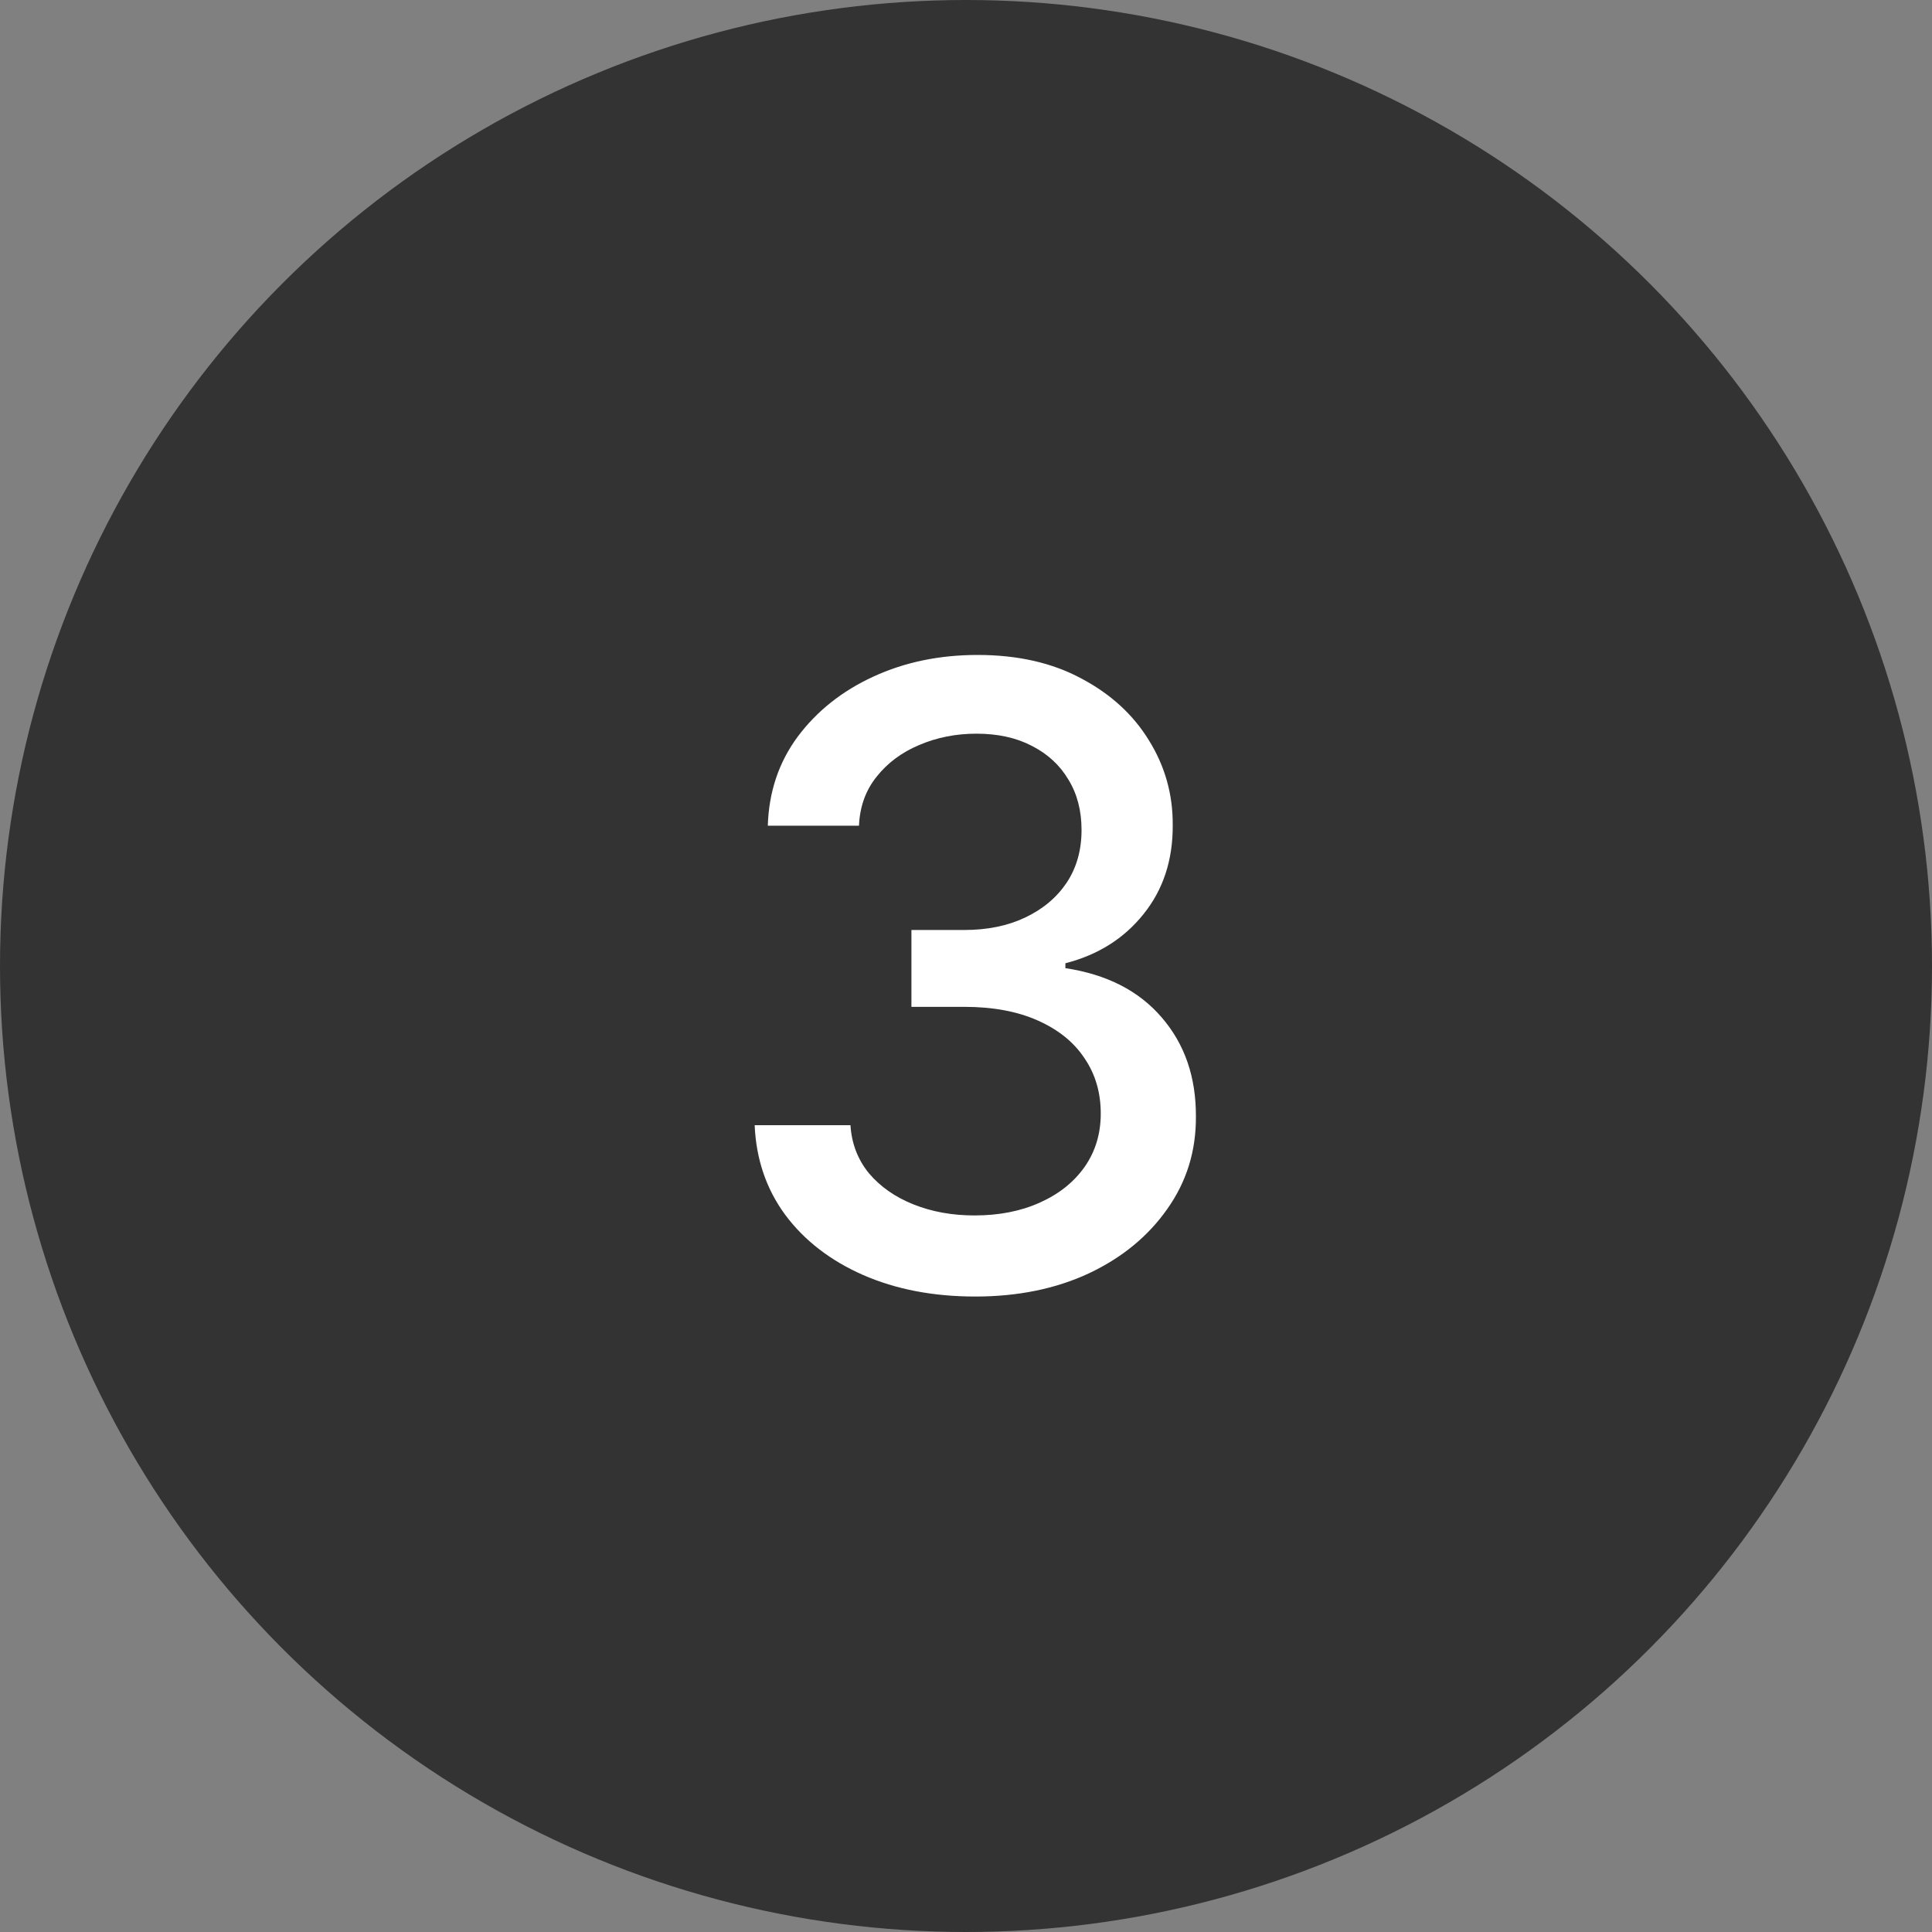
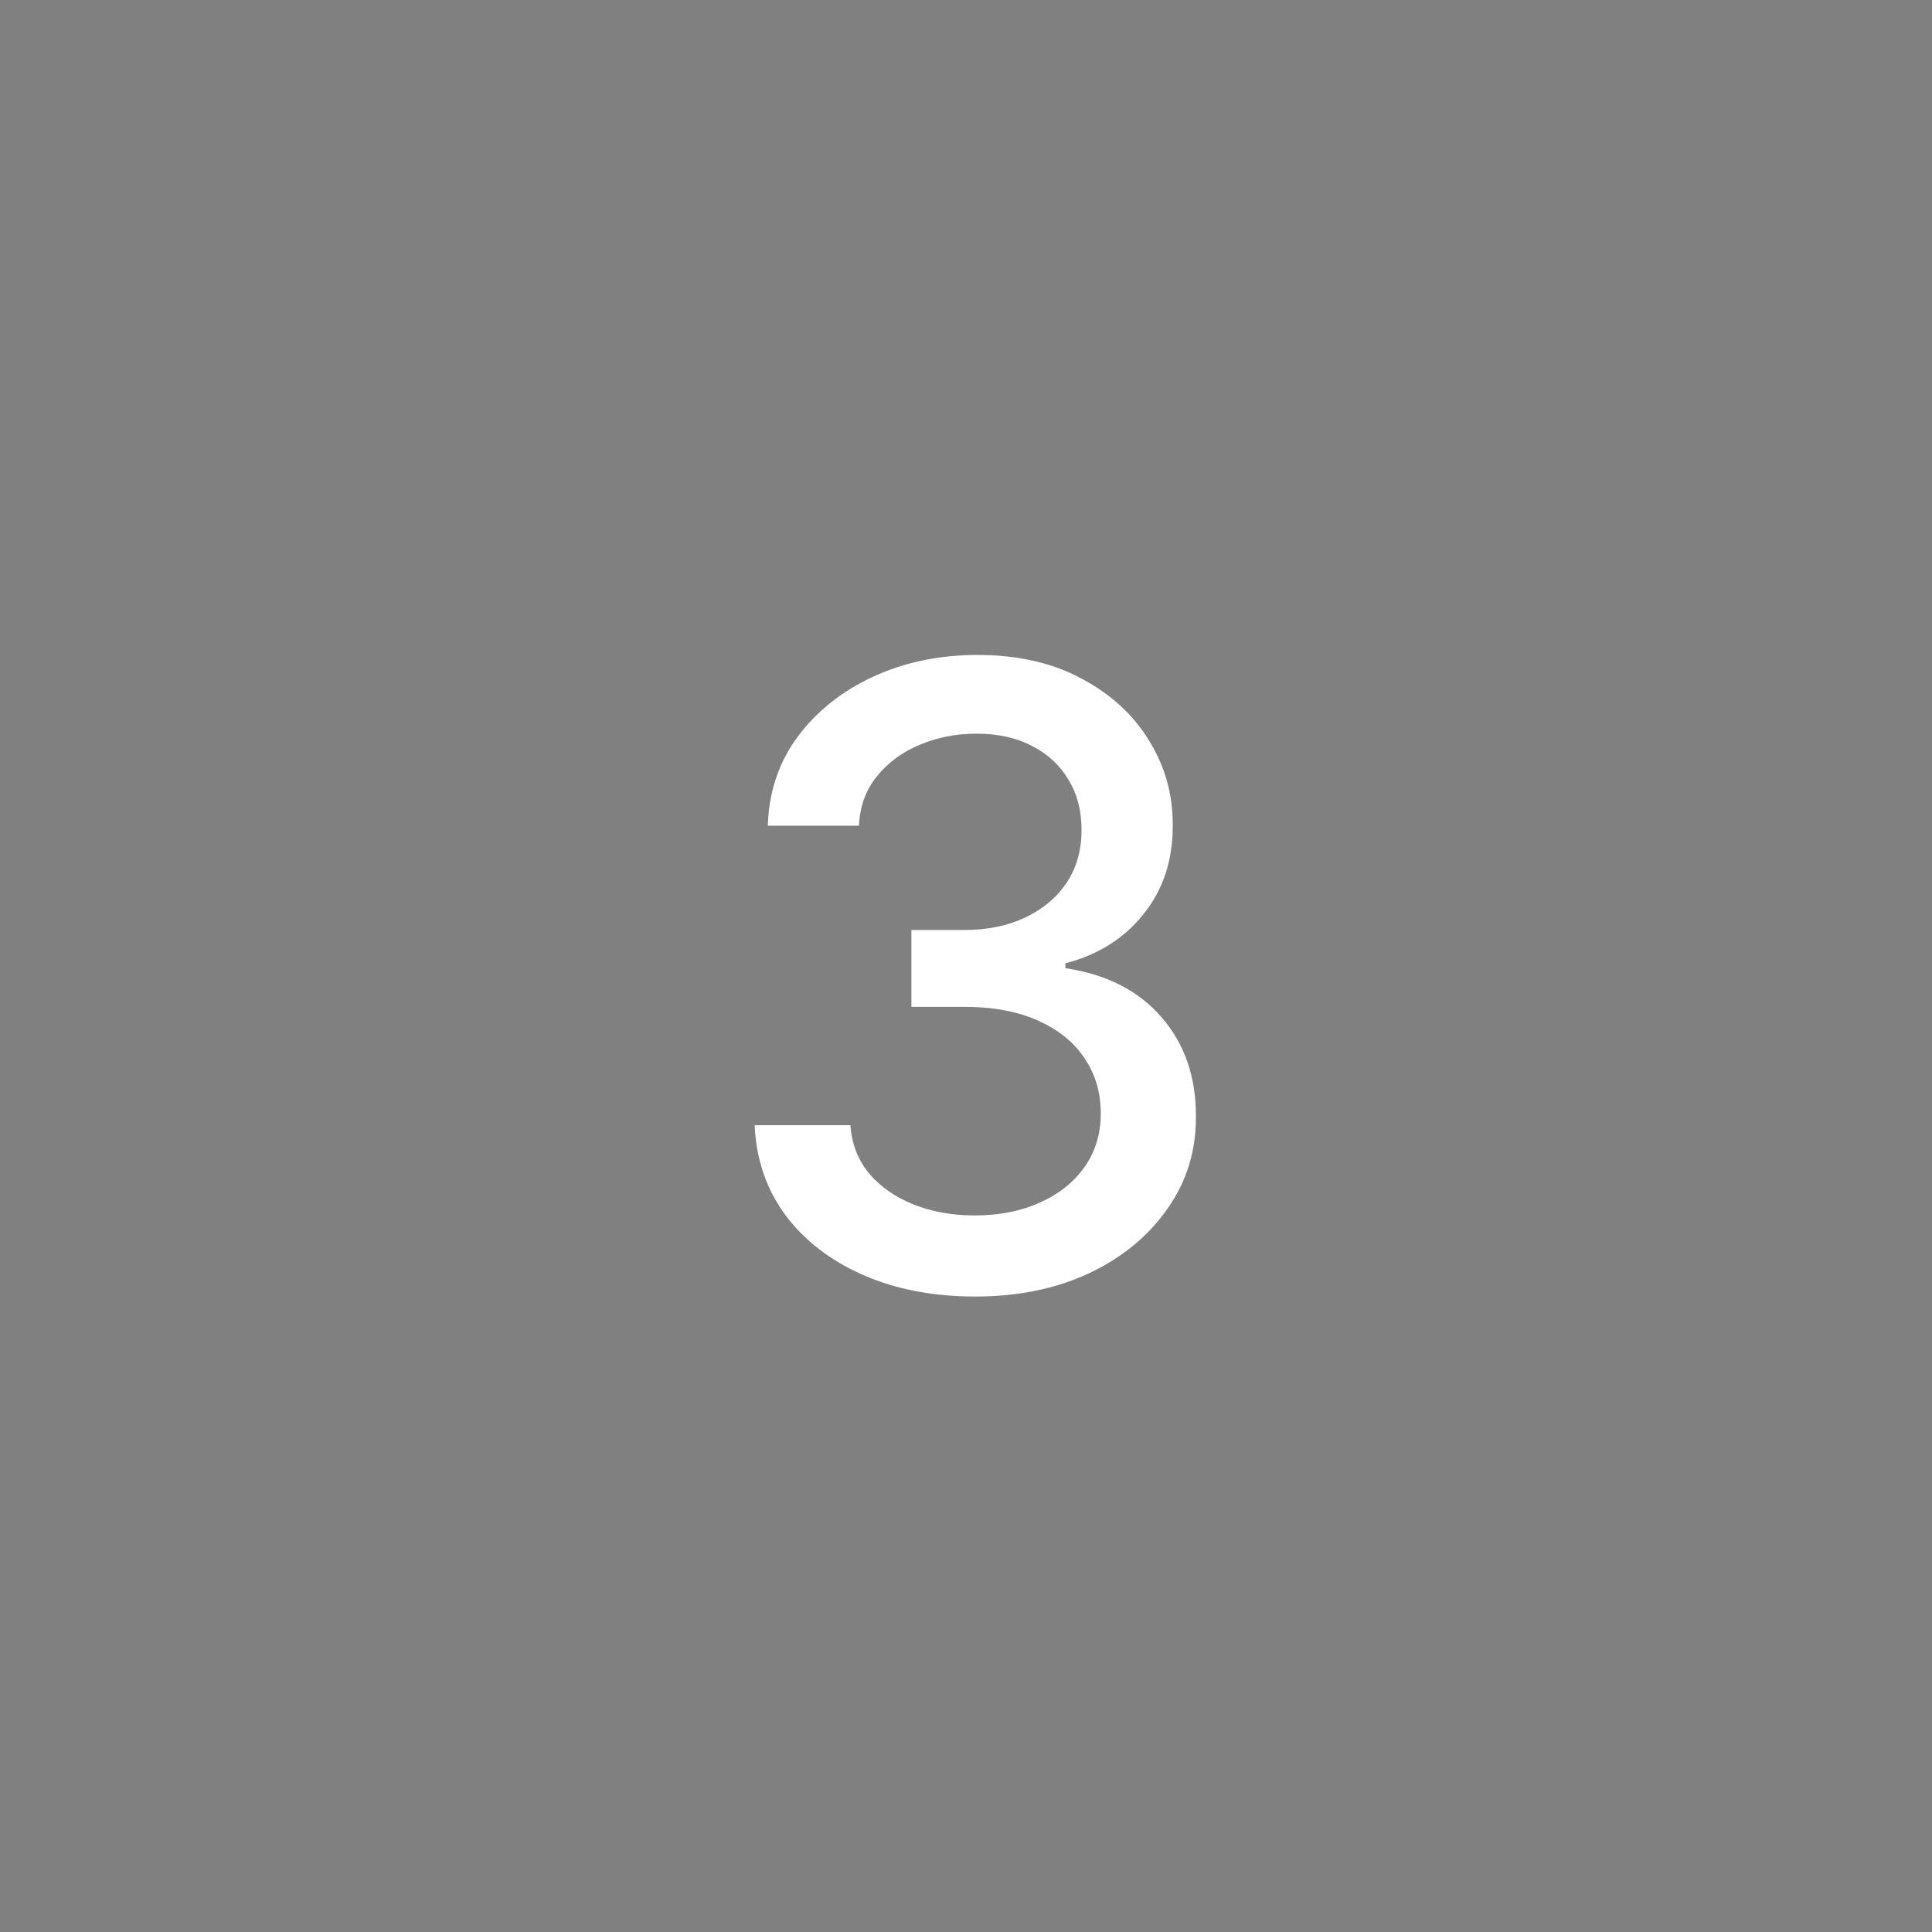
<svg xmlns="http://www.w3.org/2000/svg" width="36" height="36" viewBox="0 0 36 36" fill="none">
  <rect x="0" y="0" width="36" height="36" fill="#808080" stroke="none" />
-   <circle cx="18" cy="18" r="18" fill="#333333" />
  <path d="M18.171 24.159C17.39 24.159 16.693 24.025 16.079 23.756C15.47 23.487 14.987 23.114 14.631 22.636C14.278 22.155 14.089 21.599 14.062 20.966H15.847C15.869 21.311 15.985 21.61 16.193 21.864C16.405 22.114 16.682 22.307 17.023 22.443C17.364 22.579 17.742 22.648 18.159 22.648C18.617 22.648 19.023 22.568 19.375 22.409C19.731 22.25 20.009 22.028 20.21 21.744C20.411 21.456 20.511 21.125 20.511 20.75C20.511 20.36 20.411 20.017 20.21 19.722C20.013 19.422 19.724 19.188 19.341 19.017C18.962 18.847 18.504 18.761 17.966 18.761H16.983V17.329H17.966C18.398 17.329 18.776 17.252 19.102 17.097C19.432 16.941 19.689 16.725 19.875 16.449C20.061 16.169 20.153 15.841 20.153 15.466C20.153 15.106 20.072 14.794 19.909 14.528C19.75 14.259 19.523 14.049 19.227 13.898C18.936 13.746 18.591 13.671 18.193 13.671C17.814 13.671 17.46 13.741 17.131 13.881C16.805 14.017 16.54 14.214 16.335 14.472C16.131 14.725 16.021 15.03 16.006 15.386H14.307C14.326 14.758 14.511 14.204 14.864 13.727C15.22 13.25 15.689 12.877 16.273 12.608C16.856 12.339 17.504 12.204 18.216 12.204C18.962 12.204 19.606 12.35 20.148 12.642C20.693 12.93 21.114 13.314 21.409 13.796C21.708 14.277 21.856 14.803 21.852 15.375C21.856 16.026 21.674 16.579 21.307 17.034C20.943 17.489 20.458 17.794 19.852 17.949V18.04C20.625 18.157 21.224 18.464 21.648 18.96C22.076 19.456 22.288 20.072 22.284 20.807C22.288 21.447 22.11 22.021 21.75 22.528C21.394 23.036 20.907 23.436 20.29 23.727C19.672 24.015 18.966 24.159 18.171 24.159Z" fill="white" />
</svg>